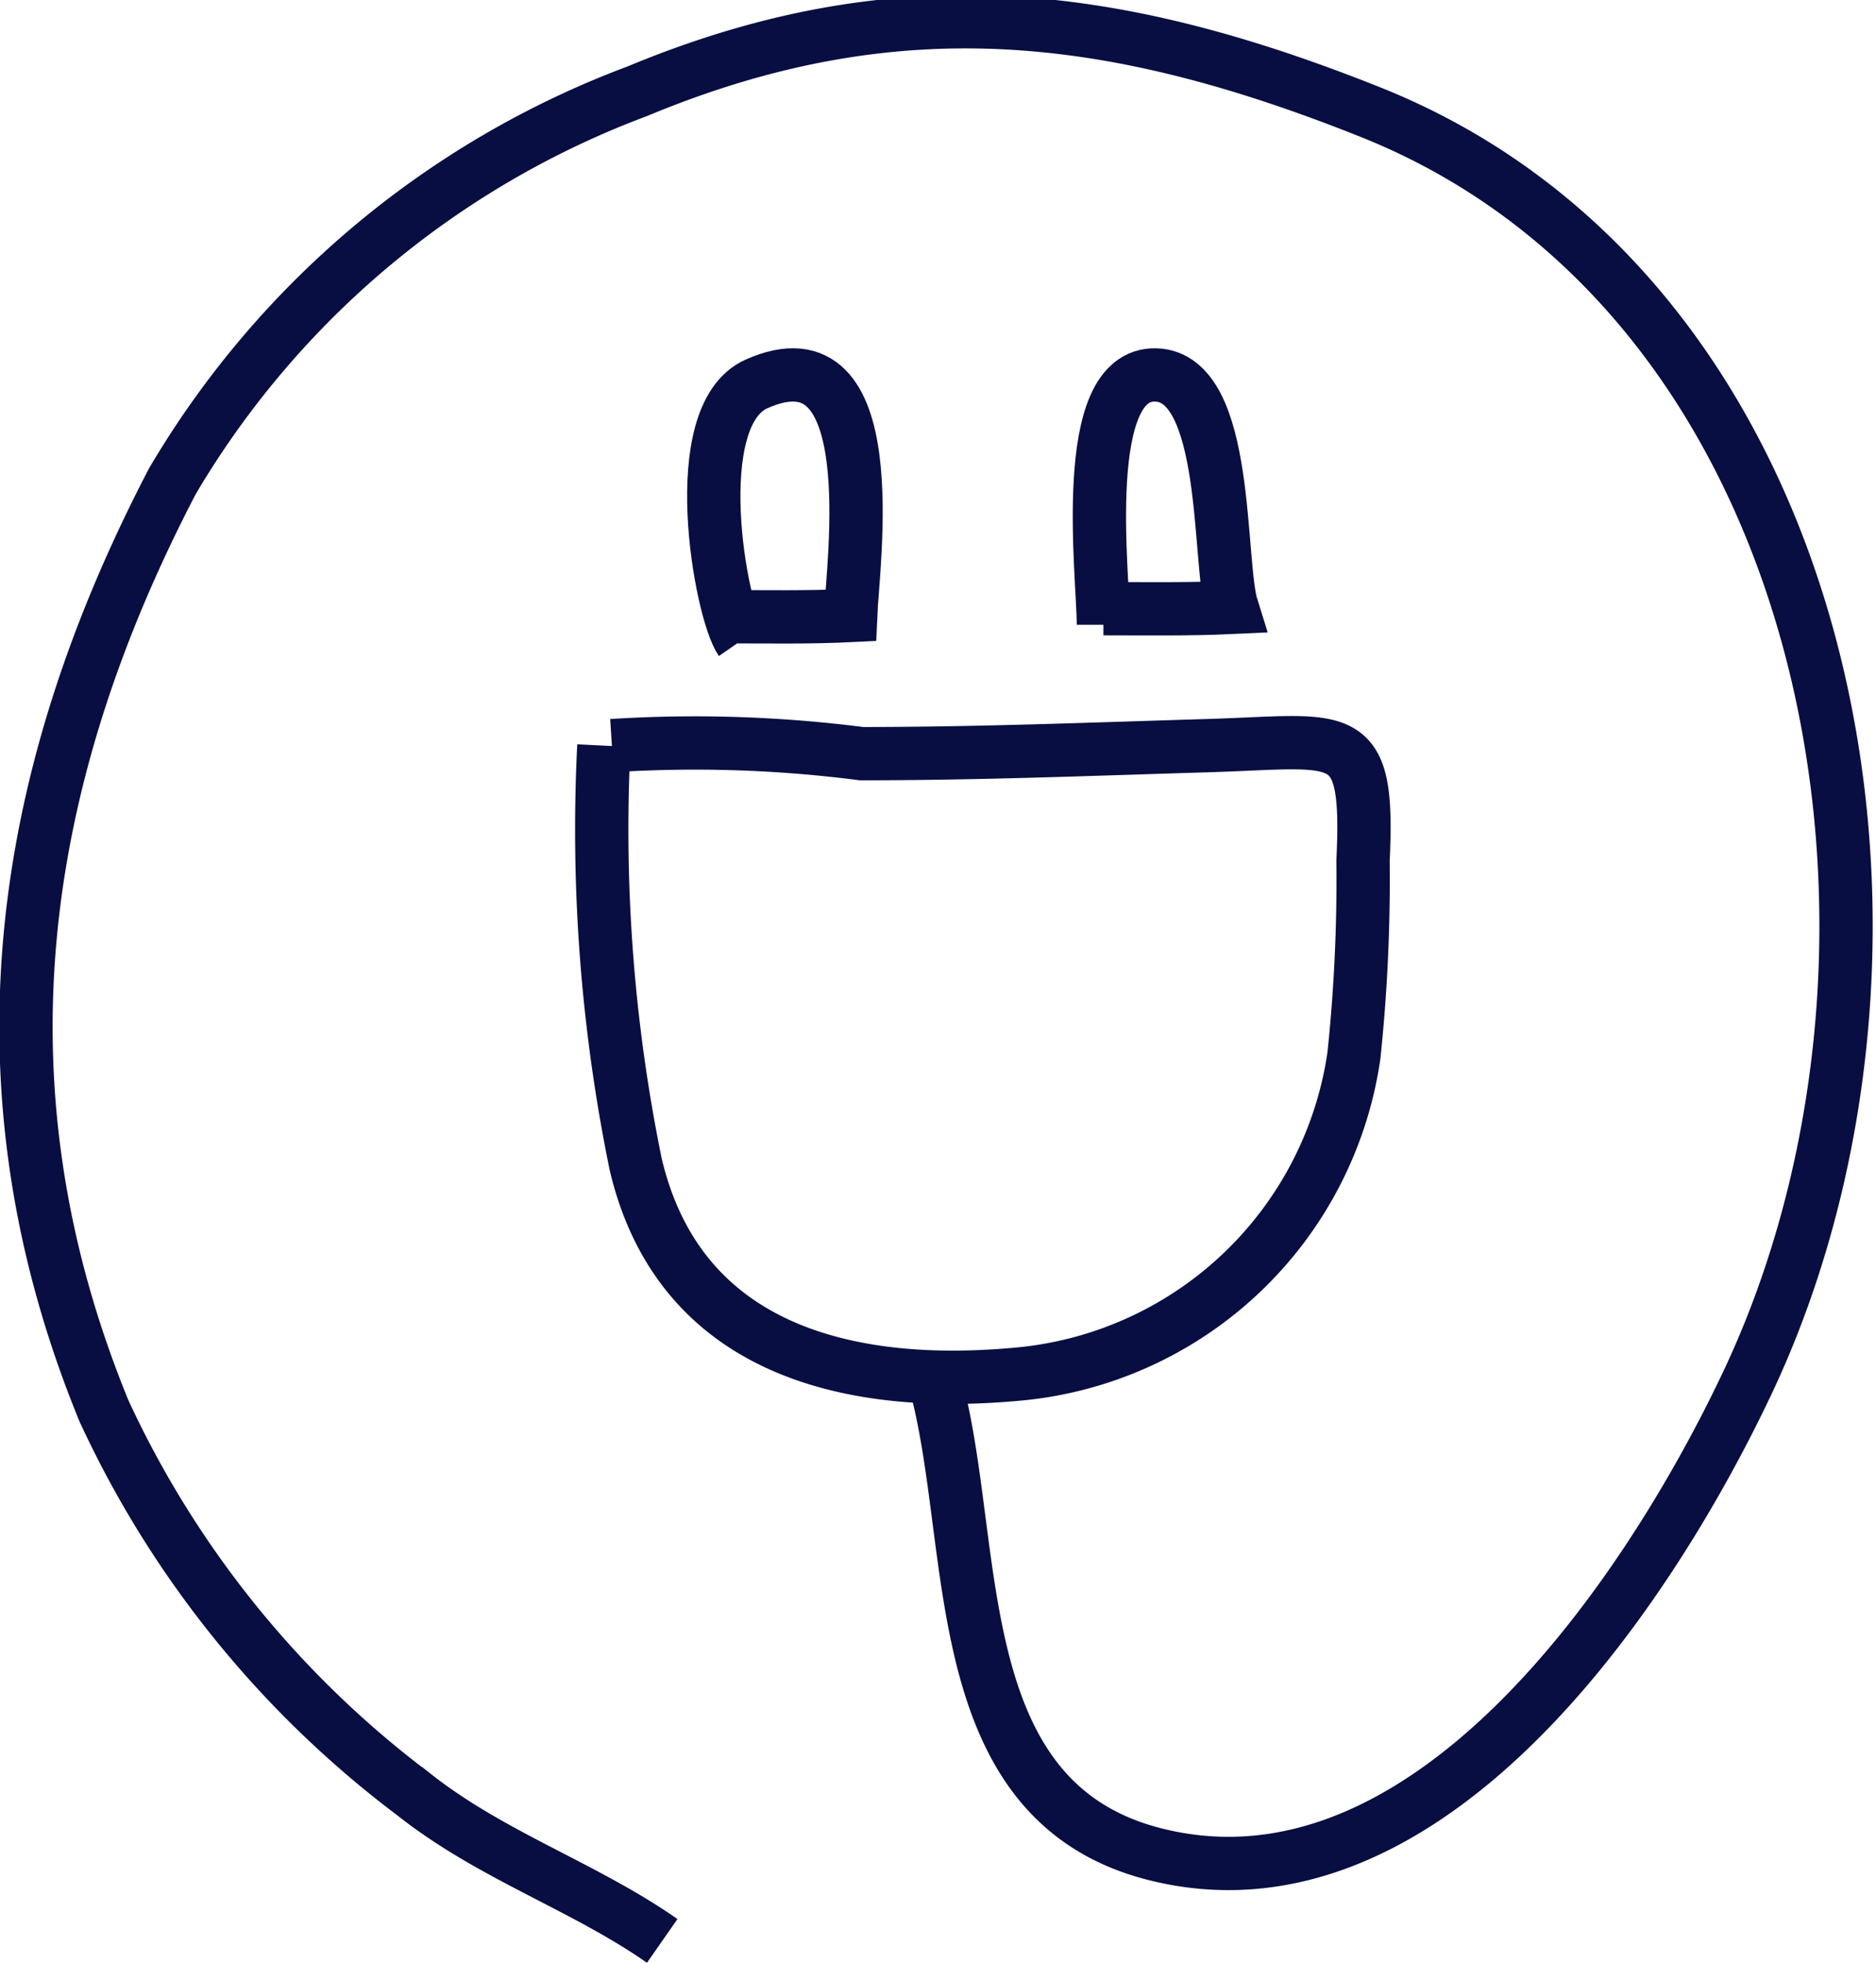
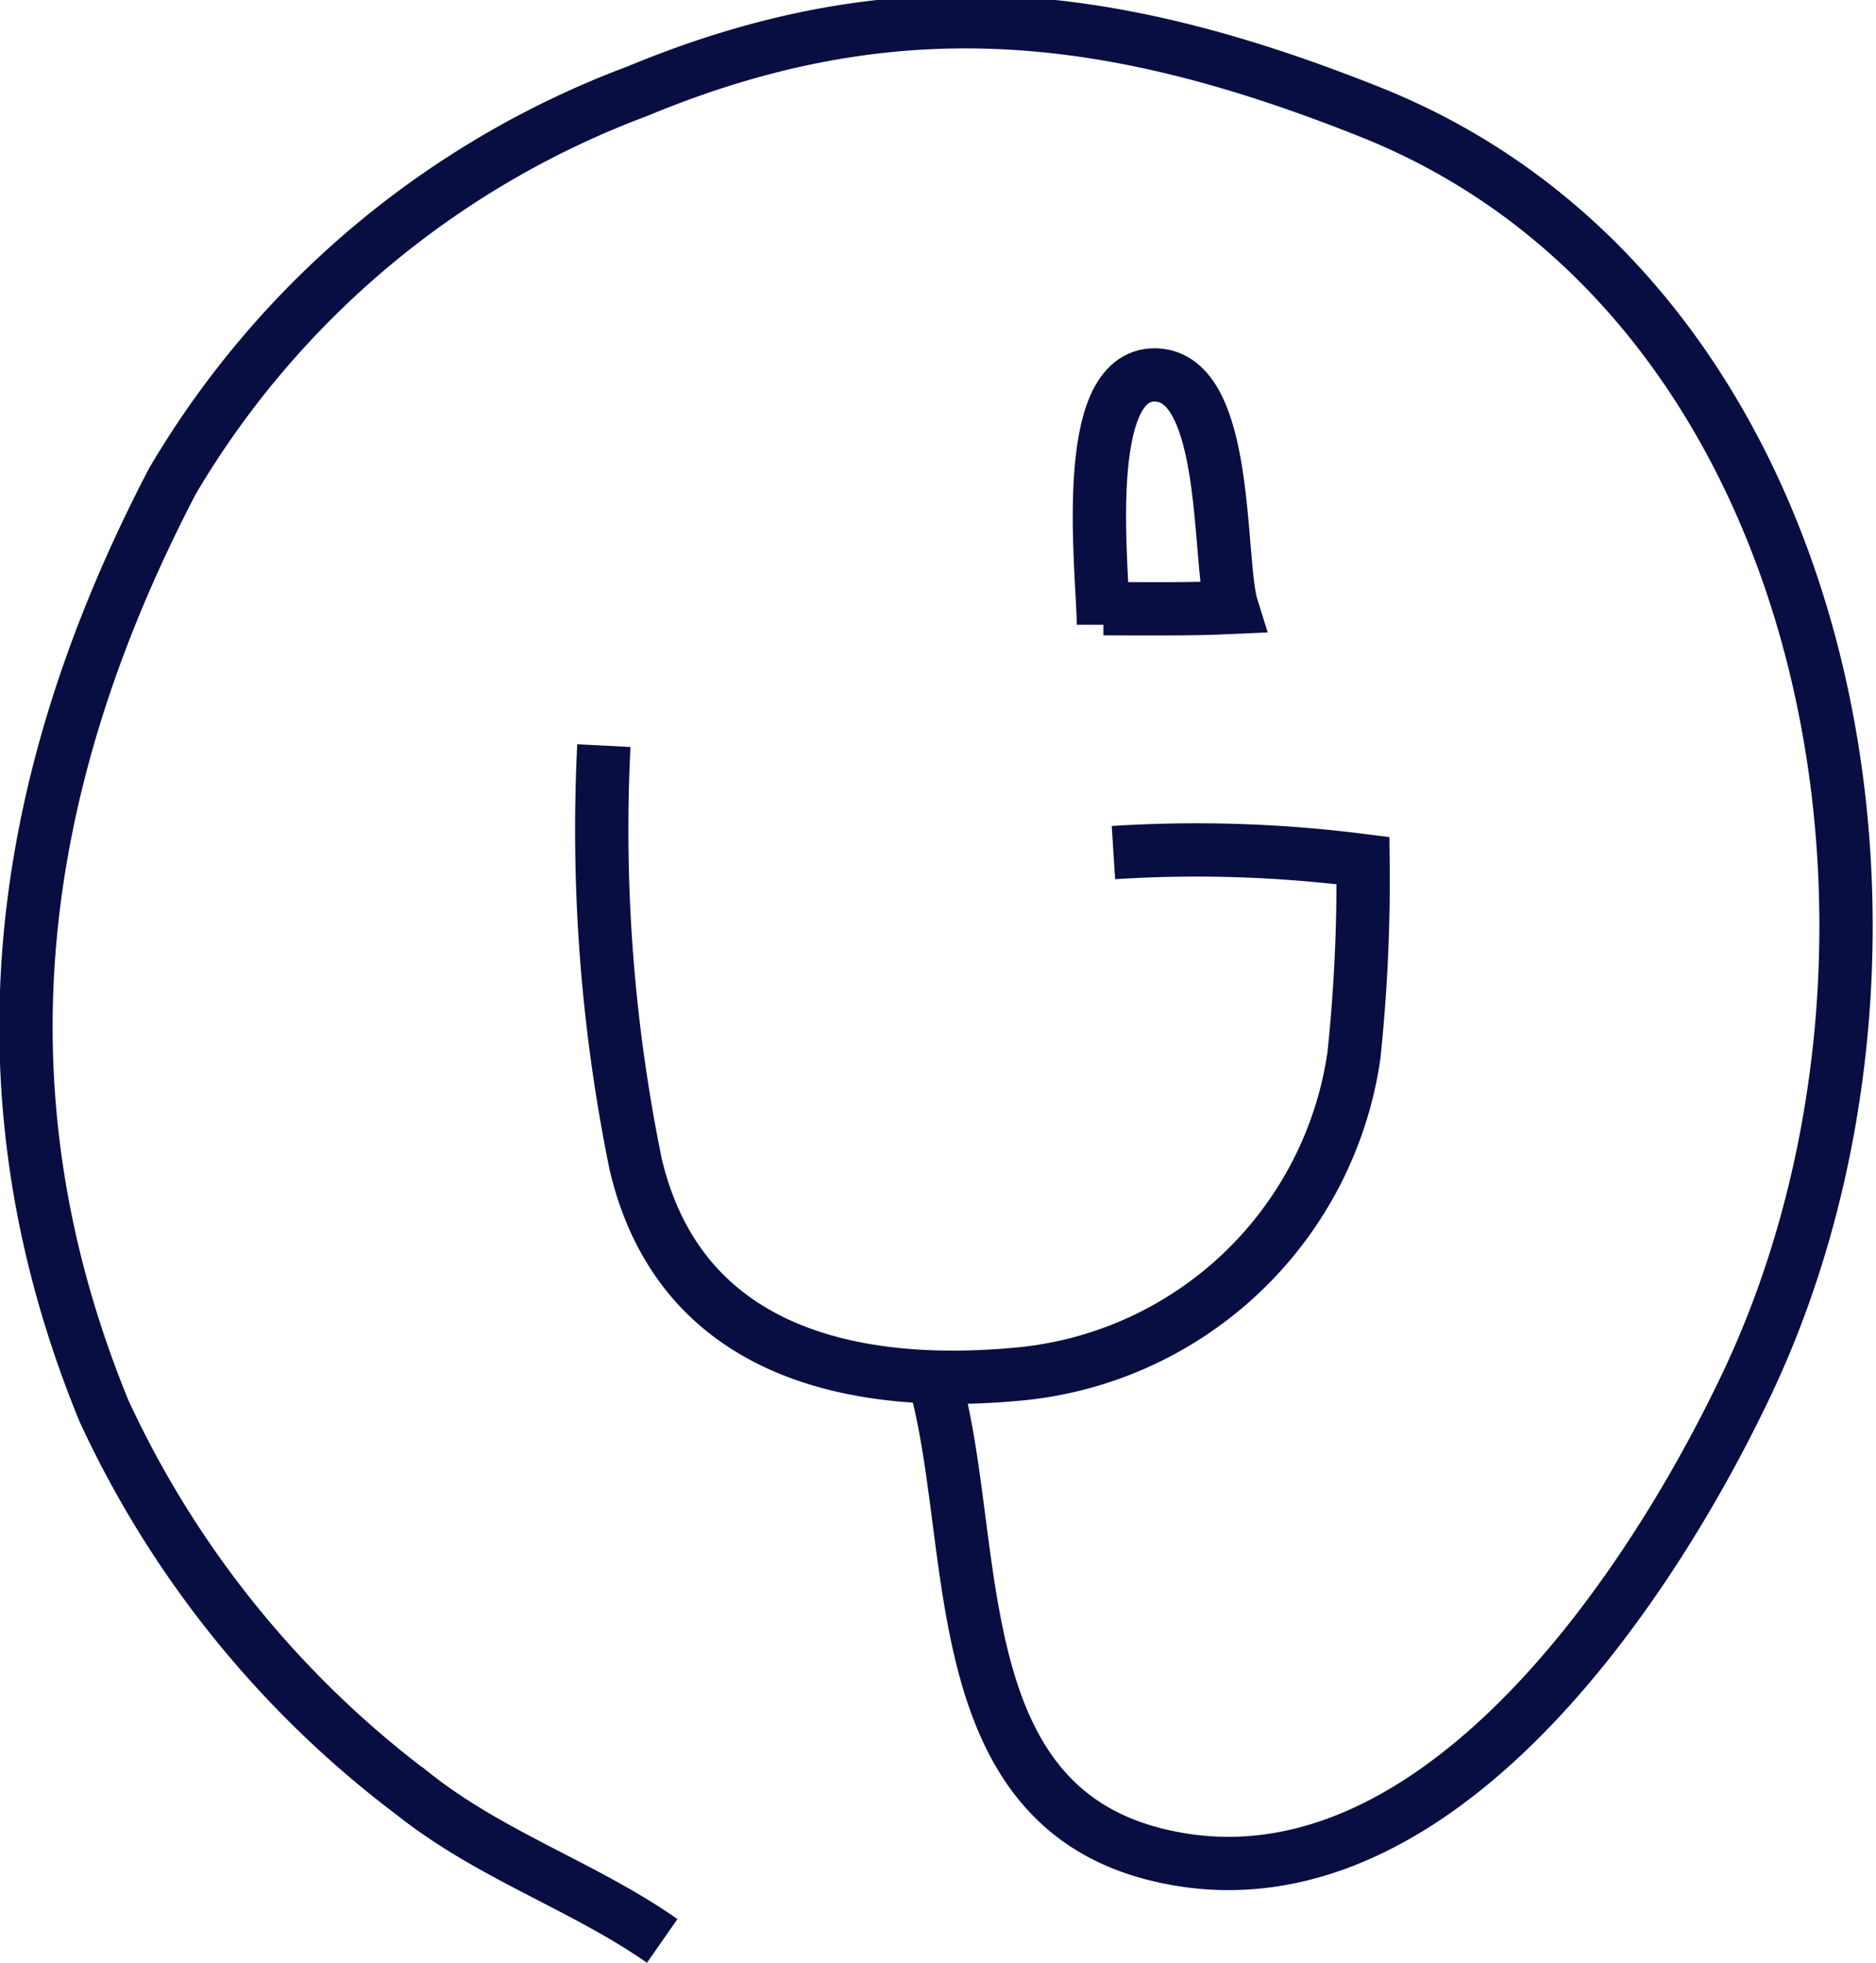
<svg xmlns="http://www.w3.org/2000/svg" width="26.397" height="27.618" viewBox="0 0 26.397 27.618">
  <g id="Group_55" data-name="Group 55" transform="translate(-651.709 -696.081)">
    <path id="Path_166" data-name="Path 166" d="M661.027,723.392c-1.111-.775-2.412-1.2-3.509-2.072a14.179,14.179,0,0,1-4.347-5.388c-1.85-4.514-1.245-8.843.965-13.082a12.792,12.792,0,0,1,6.54-5.485c3.642-1.515,6.687-1.155,10.317.294,6.593,2.632,8.221,11.728,5.294,17.9-1.423,3-4.524,7.574-8.326,6.613-3.117-.787-2.407-4.7-3.193-6.962" fill="none" stroke="#080e41" stroke-miterlimit="10" stroke-width="0.75" />
-     <path id="Path_167" data-name="Path 167" d="M660.206,706.573a23.459,23.459,0,0,0,.448,5.892c.611,2.593,2.961,3.167,5.328,2.956a5.258,5.258,0,0,0,4.778-4.488,23.654,23.654,0,0,0,.128-2.742c.092-1.918-.265-1.676-2.182-1.618-1.632.049-3.238.113-4.875.113a18.368,18.368,0,0,0-3.512-.113" fill="none" stroke="#080e41" stroke-miterlimit="10" stroke-width="0.75" />
-     <path id="Path_168" data-name="Path 168" d="M661.906,704.759c.591,0,1.185.012,1.772-.017.031-.737.5-4.071-1.324-3.259-1.008.449-.508,3.2-.221,3.616" fill="none" stroke="#080e41" stroke-miterlimit="10" stroke-width="0.75" />
+     <path id="Path_167" data-name="Path 167" d="M660.206,706.573a23.459,23.459,0,0,0,.448,5.892c.611,2.593,2.961,3.167,5.328,2.956a5.258,5.258,0,0,0,4.778-4.488,23.654,23.654,0,0,0,.128-2.742a18.368,18.368,0,0,0-3.512-.113" fill="none" stroke="#080e41" stroke-miterlimit="10" stroke-width="0.75" />
    <path id="Path_169" data-name="Path 169" d="M667.235,704.646c.6,0,1.21.01,1.808-.018-.2-.637-.026-3.237-1.068-3.271-1.1-.035-.74,2.826-.74,3.515" fill="none" stroke="#080e41" stroke-miterlimit="10" stroke-width="0.75" />
  </g>
</svg>